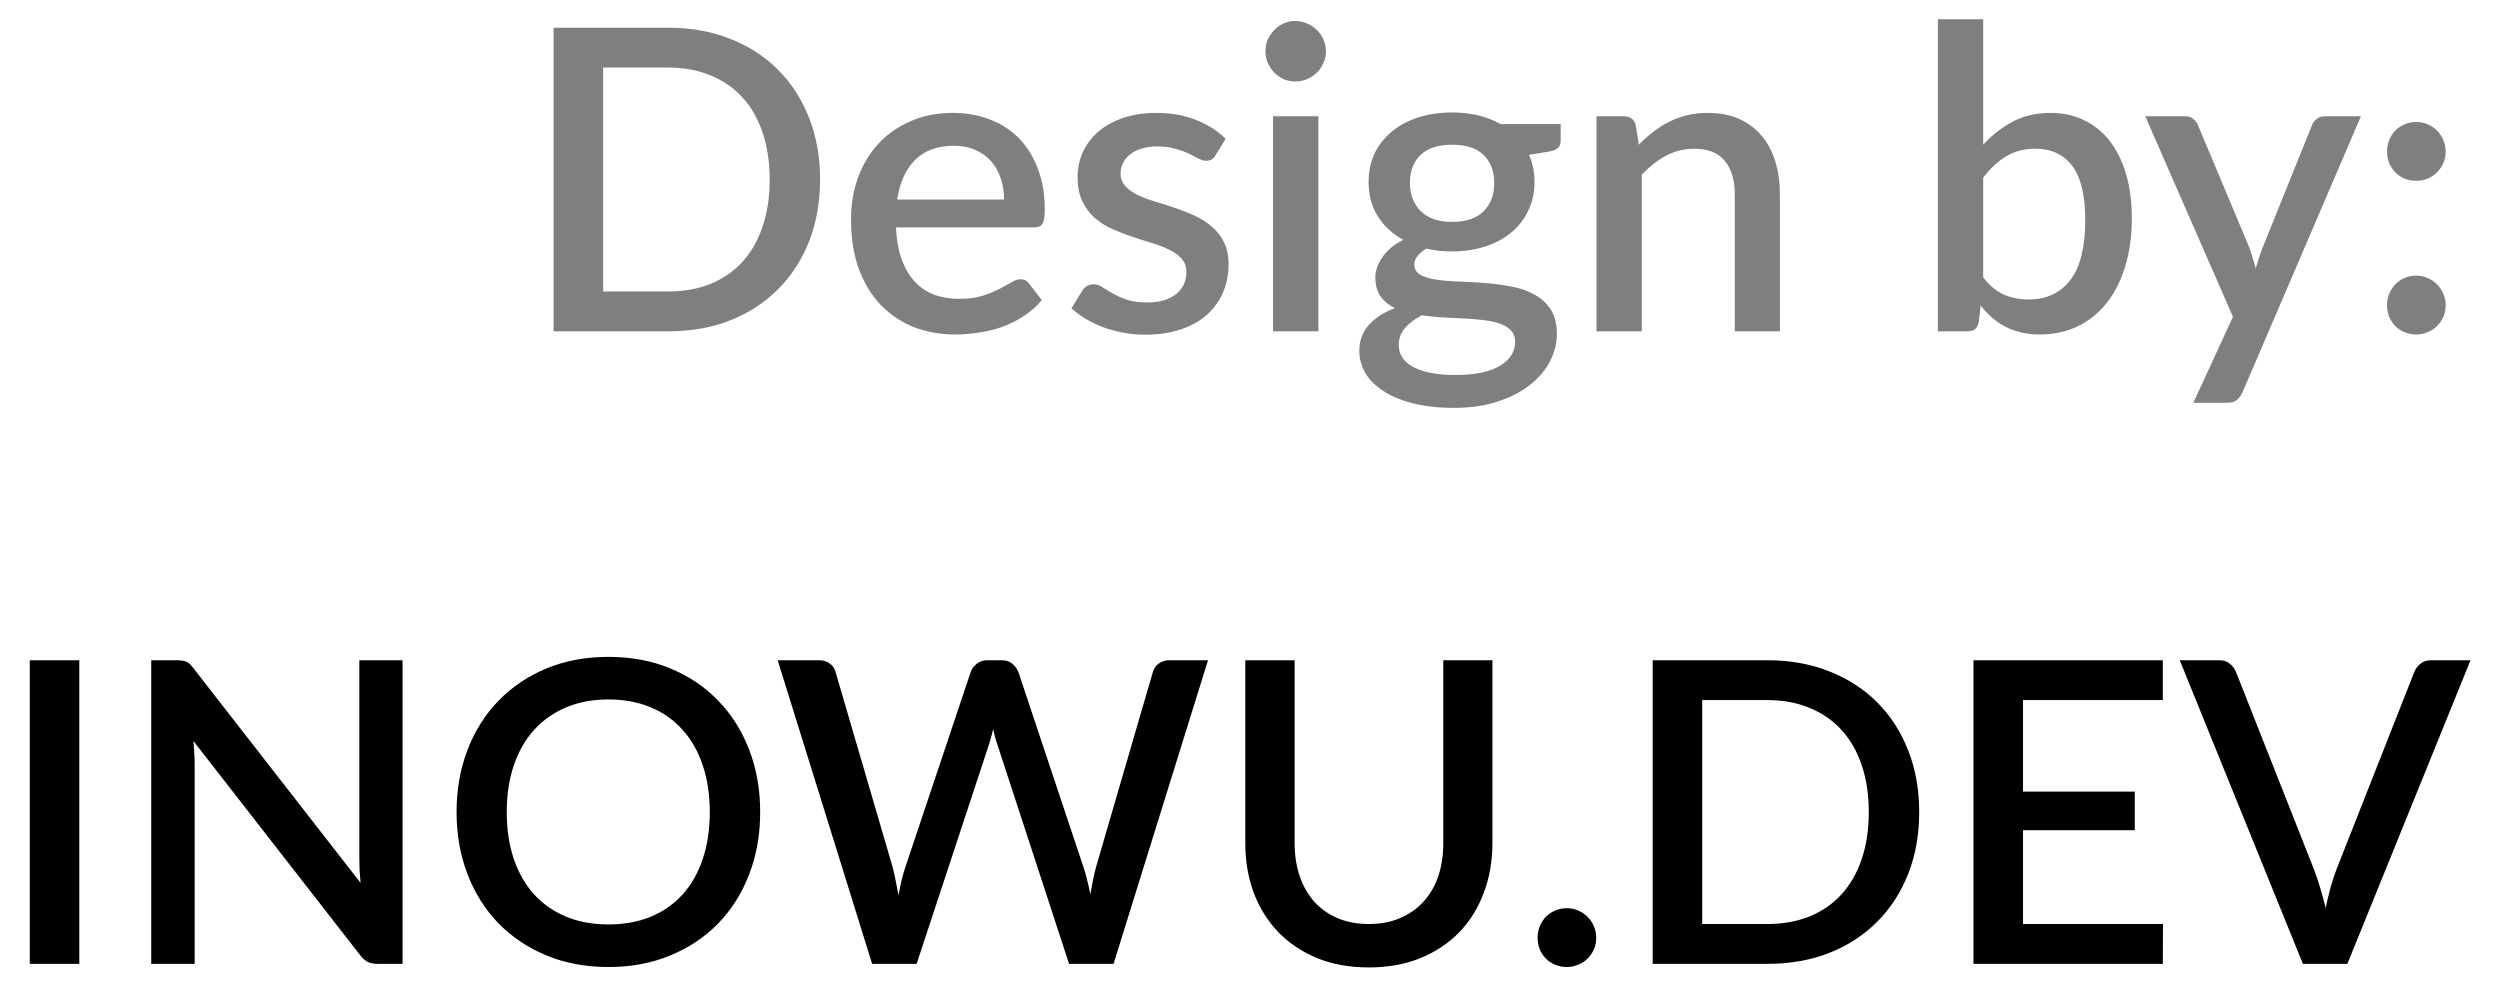
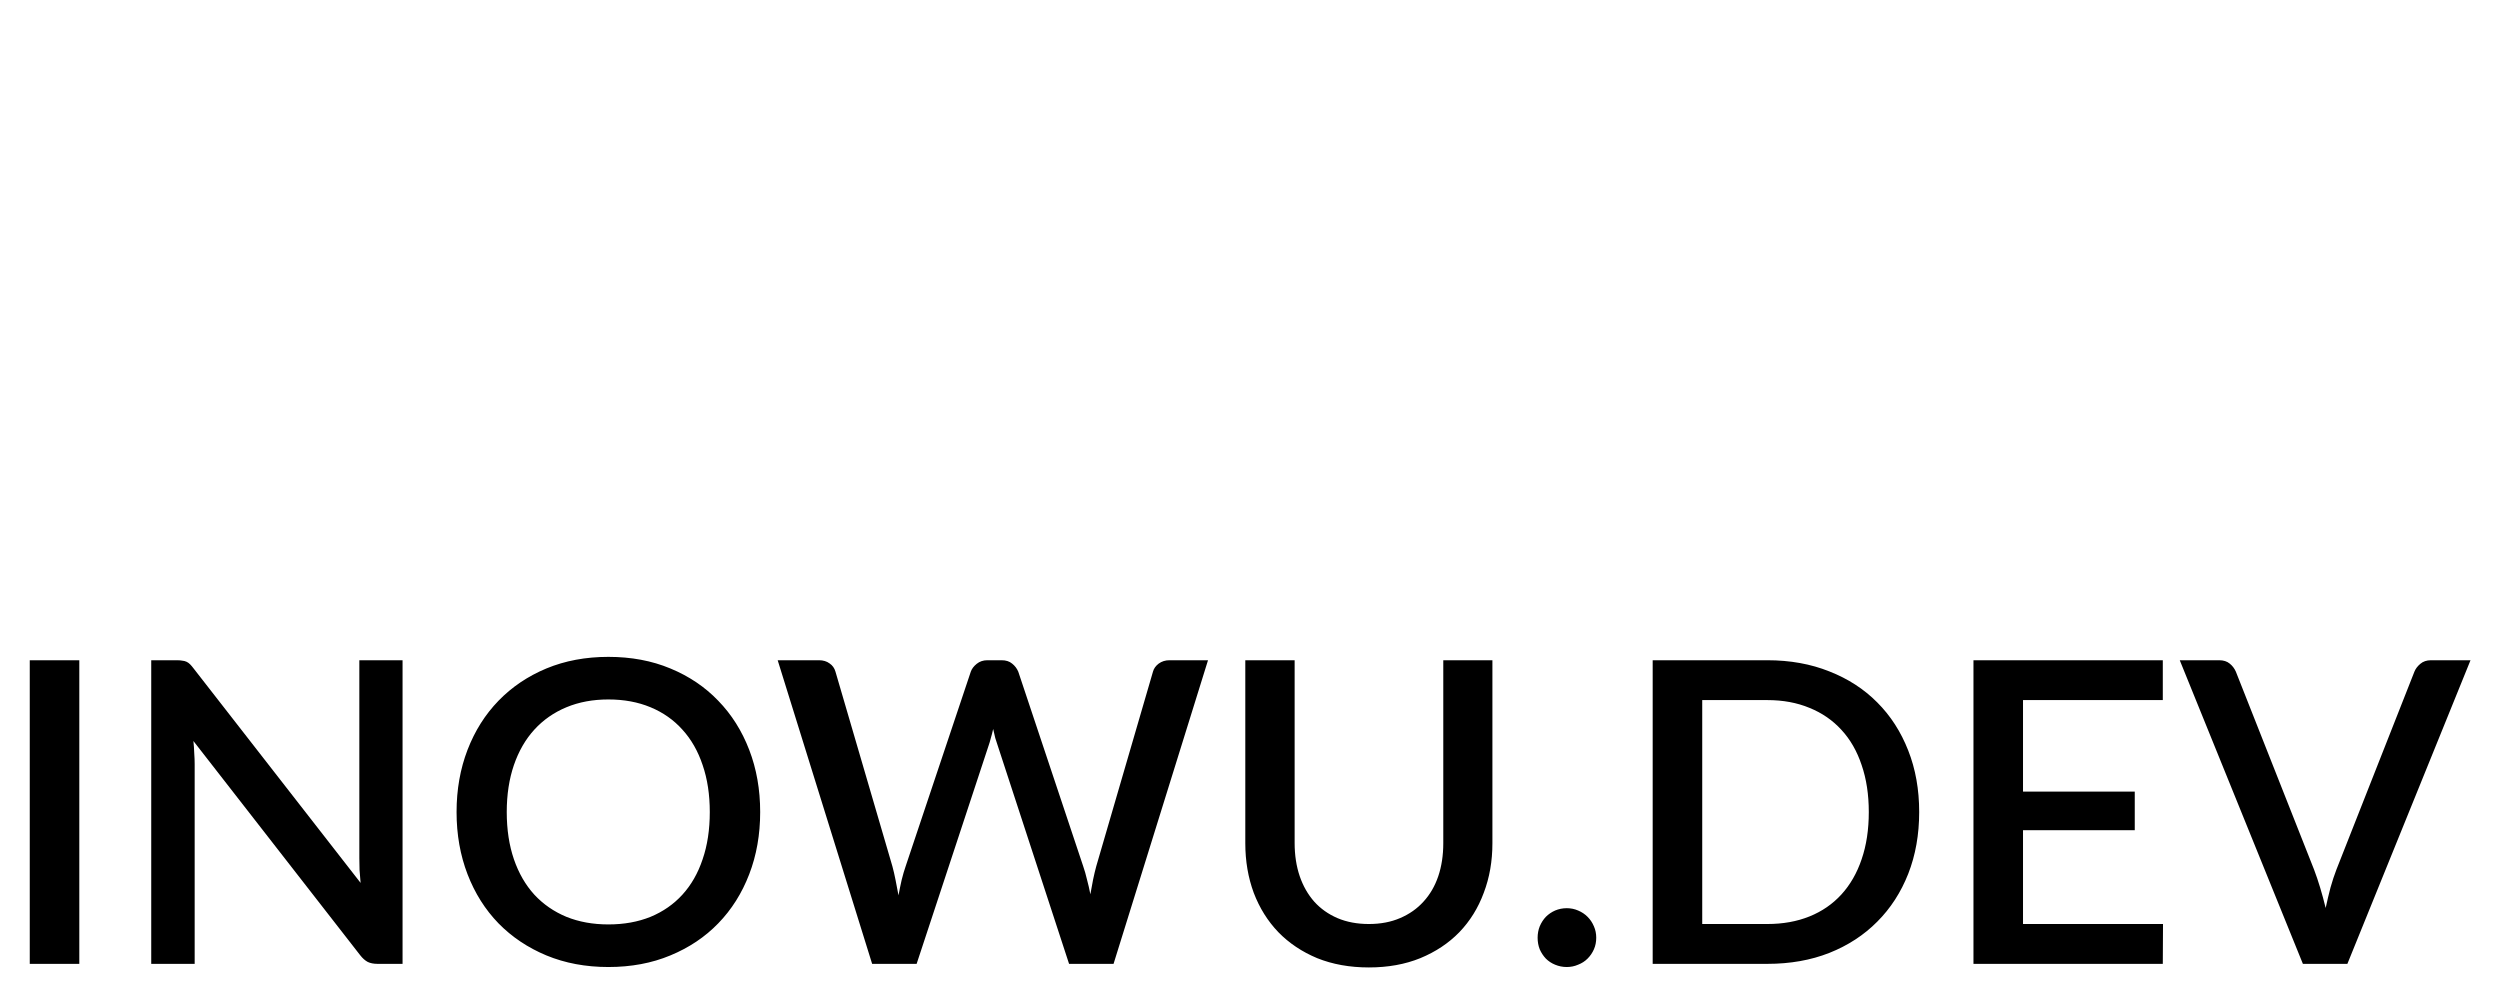
<svg xmlns="http://www.w3.org/2000/svg" width="83" height="33" viewBox="0 0 83 33" fill="none">
-   <path d="M27.227 5.96C27.227 6.707 27.105 7.39 26.863 8.011C26.62 8.627 26.277 9.157 25.834 9.6C25.395 10.043 24.865 10.389 24.245 10.636C23.629 10.879 22.943 11 22.187 11H18.379V0.92H22.187C22.943 0.92 23.629 1.044 24.245 1.291C24.865 1.534 25.395 1.877 25.834 2.32C26.277 2.763 26.62 3.295 26.863 3.916C27.105 4.532 27.227 5.213 27.227 5.96ZM25.554 5.96C25.554 5.381 25.474 4.861 25.316 4.399C25.162 3.937 24.938 3.547 24.644 3.23C24.354 2.913 24.002 2.67 23.587 2.502C23.171 2.329 22.705 2.243 22.187 2.243H20.024V9.677H22.187C22.705 9.677 23.171 9.593 23.587 9.425C24.002 9.257 24.354 9.014 24.644 8.697C24.938 8.375 25.162 7.985 25.316 7.528C25.474 7.066 25.554 6.543 25.554 5.96ZM33.336 6.625C33.336 6.373 33.299 6.14 33.224 5.925C33.154 5.706 33.049 5.517 32.909 5.358C32.769 5.195 32.594 5.069 32.384 4.98C32.179 4.887 31.941 4.84 31.67 4.84C31.124 4.84 30.695 4.996 30.382 5.309C30.07 5.622 29.871 6.06 29.787 6.625H33.336ZM29.745 7.549C29.764 7.955 29.827 8.307 29.934 8.606C30.042 8.9 30.184 9.145 30.361 9.341C30.543 9.537 30.758 9.684 31.005 9.782C31.257 9.875 31.537 9.922 31.845 9.922C32.139 9.922 32.394 9.889 32.608 9.824C32.823 9.754 33.01 9.679 33.168 9.6C33.327 9.516 33.462 9.441 33.574 9.376C33.686 9.306 33.789 9.271 33.882 9.271C34.004 9.271 34.097 9.318 34.162 9.411L34.589 9.964C34.412 10.174 34.211 10.351 33.987 10.496C33.763 10.641 33.525 10.76 33.273 10.853C33.021 10.942 32.762 11.005 32.496 11.042C32.23 11.084 31.971 11.105 31.719 11.105C31.225 11.105 30.765 11.023 30.34 10.86C29.92 10.692 29.554 10.447 29.241 10.125C28.933 9.803 28.691 9.404 28.513 8.928C28.341 8.452 28.254 7.904 28.254 7.283C28.254 6.788 28.331 6.326 28.485 5.897C28.644 5.468 28.868 5.094 29.157 4.777C29.451 4.46 29.806 4.21 30.221 4.028C30.641 3.841 31.115 3.748 31.642 3.748C32.081 3.748 32.487 3.82 32.86 3.965C33.234 4.105 33.556 4.313 33.826 4.588C34.097 4.863 34.307 5.202 34.456 5.603C34.61 6 34.687 6.452 34.687 6.961C34.687 7.194 34.662 7.351 34.61 7.43C34.559 7.509 34.466 7.549 34.33 7.549H29.745ZM40.354 5.155C40.316 5.22 40.275 5.267 40.228 5.295C40.181 5.323 40.123 5.337 40.053 5.337C39.974 5.337 39.887 5.314 39.794 5.267C39.7 5.216 39.591 5.16 39.465 5.099C39.339 5.038 39.19 4.985 39.017 4.938C38.849 4.887 38.651 4.861 38.422 4.861C38.235 4.861 38.065 4.884 37.911 4.931C37.761 4.973 37.633 5.036 37.526 5.12C37.423 5.199 37.344 5.295 37.288 5.407C37.232 5.514 37.204 5.631 37.204 5.757C37.204 5.925 37.255 6.065 37.358 6.177C37.461 6.289 37.596 6.387 37.764 6.471C37.932 6.55 38.123 6.623 38.338 6.688C38.553 6.753 38.772 6.823 38.996 6.898C39.22 6.973 39.439 7.059 39.654 7.157C39.868 7.255 40.06 7.376 40.228 7.521C40.396 7.661 40.531 7.834 40.634 8.039C40.736 8.24 40.788 8.485 40.788 8.774C40.788 9.11 40.727 9.42 40.606 9.705C40.484 9.99 40.307 10.237 40.074 10.447C39.84 10.657 39.549 10.82 39.199 10.937C38.853 11.054 38.457 11.112 38.009 11.112C37.761 11.112 37.521 11.089 37.288 11.042C37.059 11 36.84 10.942 36.63 10.867C36.425 10.788 36.231 10.694 36.049 10.587C35.871 10.48 35.713 10.363 35.573 10.237L35.923 9.663C35.965 9.593 36.016 9.539 36.077 9.502C36.142 9.46 36.221 9.439 36.315 9.439C36.413 9.439 36.508 9.472 36.602 9.537C36.7 9.598 36.812 9.665 36.938 9.74C37.069 9.815 37.225 9.885 37.407 9.95C37.589 10.011 37.815 10.041 38.086 10.041C38.31 10.041 38.504 10.015 38.667 9.964C38.83 9.908 38.965 9.833 39.073 9.74C39.18 9.647 39.26 9.542 39.311 9.425C39.362 9.304 39.388 9.175 39.388 9.04C39.388 8.858 39.337 8.709 39.234 8.592C39.131 8.475 38.993 8.375 38.821 8.291C38.653 8.207 38.459 8.132 38.24 8.067C38.025 8.002 37.806 7.932 37.582 7.857C37.358 7.782 37.136 7.696 36.917 7.598C36.702 7.5 36.508 7.376 36.336 7.227C36.168 7.073 36.032 6.889 35.93 6.674C35.827 6.455 35.776 6.189 35.776 5.876C35.776 5.591 35.832 5.321 35.944 5.064C36.06 4.807 36.228 4.581 36.448 4.385C36.672 4.189 36.945 4.035 37.267 3.923C37.593 3.806 37.969 3.748 38.394 3.748C38.874 3.748 39.311 3.825 39.703 3.979C40.095 4.133 40.424 4.343 40.69 4.609L40.354 5.155ZM43.77 3.86V11H42.265V3.86H43.77ZM44.022 1.704C44.022 1.839 43.994 1.968 43.938 2.089C43.887 2.21 43.815 2.318 43.721 2.411C43.628 2.5 43.518 2.572 43.392 2.628C43.271 2.679 43.14 2.705 43 2.705C42.865 2.705 42.736 2.679 42.615 2.628C42.498 2.572 42.396 2.5 42.307 2.411C42.218 2.318 42.146 2.21 42.09 2.089C42.039 1.968 42.013 1.839 42.013 1.704C42.013 1.564 42.039 1.433 42.09 1.312C42.146 1.191 42.218 1.086 42.307 0.997C42.396 0.904 42.498 0.831 42.615 0.78C42.736 0.724 42.865 0.696 43 0.696C43.14 0.696 43.271 0.724 43.392 0.78C43.518 0.831 43.628 0.904 43.721 0.997C43.815 1.086 43.887 1.191 43.938 1.312C43.994 1.433 44.022 1.564 44.022 1.704ZM48.209 7.367C48.676 7.367 49.026 7.248 49.259 7.01C49.492 6.772 49.609 6.462 49.609 6.079C49.609 5.687 49.492 5.377 49.259 5.148C49.026 4.919 48.676 4.805 48.209 4.805C47.747 4.805 47.397 4.919 47.159 5.148C46.926 5.377 46.809 5.687 46.809 6.079C46.809 6.266 46.84 6.438 46.9 6.597C46.961 6.756 47.05 6.893 47.166 7.01C47.283 7.122 47.428 7.211 47.6 7.276C47.778 7.337 47.98 7.367 48.209 7.367ZM50.302 11.35C50.302 11.191 50.255 11.065 50.162 10.972C50.074 10.874 49.952 10.799 49.798 10.748C49.644 10.692 49.465 10.652 49.259 10.629C49.054 10.601 48.834 10.582 48.601 10.573C48.373 10.559 48.137 10.547 47.894 10.538C47.656 10.524 47.425 10.501 47.201 10.468C46.977 10.585 46.793 10.725 46.648 10.888C46.508 11.051 46.438 11.24 46.438 11.455C46.438 11.595 46.473 11.726 46.543 11.847C46.618 11.968 46.73 12.073 46.879 12.162C47.033 12.251 47.227 12.321 47.46 12.372C47.698 12.423 47.983 12.449 48.314 12.449C48.977 12.449 49.474 12.346 49.805 12.141C50.136 11.936 50.302 11.672 50.302 11.35ZM51.814 4.119V4.679C51.814 4.866 51.702 4.98 51.478 5.022L50.764 5.141C50.886 5.412 50.946 5.713 50.946 6.044C50.946 6.394 50.876 6.711 50.736 6.996C50.601 7.281 50.412 7.523 50.169 7.724C49.926 7.925 49.637 8.079 49.301 8.186C48.965 8.293 48.601 8.347 48.209 8.347C48.06 8.347 47.913 8.34 47.768 8.326C47.628 8.307 47.49 8.284 47.355 8.256C47.22 8.335 47.12 8.419 47.054 8.508C46.989 8.597 46.956 8.688 46.956 8.781C46.956 8.935 47.024 9.049 47.159 9.124C47.294 9.199 47.472 9.252 47.691 9.285C47.915 9.318 48.169 9.339 48.454 9.348C48.739 9.357 49.028 9.374 49.322 9.397C49.616 9.42 49.906 9.46 50.19 9.516C50.475 9.567 50.727 9.656 50.946 9.782C51.17 9.903 51.35 10.069 51.485 10.279C51.62 10.489 51.688 10.762 51.688 11.098C51.688 11.406 51.611 11.707 51.457 12.001C51.303 12.295 51.079 12.556 50.785 12.785C50.496 13.014 50.141 13.196 49.721 13.331C49.301 13.471 48.823 13.541 48.286 13.541C47.754 13.541 47.29 13.49 46.893 13.387C46.501 13.284 46.172 13.144 45.906 12.967C45.645 12.794 45.449 12.594 45.318 12.365C45.192 12.136 45.129 11.898 45.129 11.651C45.129 11.315 45.234 11.028 45.444 10.79C45.659 10.552 45.948 10.365 46.312 10.23C46.116 10.137 45.958 10.008 45.836 9.845C45.719 9.682 45.661 9.467 45.661 9.201C45.661 8.991 45.738 8.772 45.892 8.543C46.046 8.314 46.277 8.121 46.585 7.962C46.23 7.766 45.95 7.507 45.745 7.185C45.54 6.858 45.437 6.478 45.437 6.044C45.437 5.689 45.505 5.37 45.64 5.085C45.78 4.8 45.974 4.558 46.221 4.357C46.468 4.156 46.76 4.002 47.096 3.895C47.437 3.788 47.808 3.734 48.209 3.734C48.825 3.734 49.362 3.862 49.819 4.119H51.814ZM54.41 4.805C54.564 4.646 54.723 4.504 54.886 4.378C55.054 4.247 55.231 4.135 55.418 4.042C55.605 3.949 55.803 3.876 56.013 3.825C56.223 3.774 56.452 3.748 56.699 3.748C57.091 3.748 57.434 3.813 57.728 3.944C58.027 4.075 58.276 4.259 58.477 4.497C58.682 4.735 58.836 5.022 58.939 5.358C59.042 5.689 59.093 6.056 59.093 6.457V11H57.595V6.457C57.595 5.976 57.483 5.603 57.259 5.337C57.04 5.071 56.704 4.938 56.251 4.938C55.915 4.938 55.602 5.015 55.313 5.169C55.028 5.323 54.76 5.533 54.508 5.799V11H53.003V3.86H53.913C54.118 3.86 54.249 3.956 54.305 4.147L54.41 4.805ZM65.842 9.208C66.052 9.479 66.281 9.67 66.528 9.782C66.78 9.889 67.053 9.943 67.347 9.943C67.94 9.943 68.402 9.728 68.733 9.299C69.064 8.87 69.23 8.205 69.23 7.304C69.23 6.483 69.085 5.883 68.796 5.505C68.511 5.127 68.103 4.938 67.571 4.938C67.202 4.938 66.88 5.022 66.605 5.19C66.334 5.353 66.08 5.589 65.842 5.897V9.208ZM65.842 4.805C66.136 4.483 66.465 4.226 66.829 4.035C67.193 3.844 67.608 3.748 68.075 3.748C68.49 3.748 68.864 3.83 69.195 3.993C69.531 4.152 69.816 4.383 70.049 4.686C70.282 4.989 70.462 5.358 70.588 5.792C70.714 6.221 70.777 6.707 70.777 7.248C70.777 7.827 70.705 8.354 70.56 8.83C70.42 9.301 70.217 9.707 69.951 10.048C69.685 10.384 69.363 10.645 68.985 10.832C68.607 11.014 68.185 11.105 67.718 11.105C67.489 11.105 67.282 11.082 67.095 11.035C66.908 10.993 66.736 10.93 66.577 10.846C66.418 10.762 66.271 10.662 66.136 10.545C66.005 10.428 65.879 10.295 65.758 10.146L65.695 10.699C65.672 10.806 65.63 10.883 65.569 10.93C65.508 10.977 65.424 11 65.317 11H64.337V0.64H65.842V4.805ZM78.383 3.86L74.449 13.03C74.397 13.137 74.335 13.221 74.26 13.282C74.19 13.343 74.08 13.373 73.931 13.373H72.818L74.134 10.517L71.222 3.86H72.531C72.657 3.86 72.752 3.89 72.818 3.951C72.888 4.007 72.939 4.075 72.972 4.154L74.673 8.207C74.715 8.324 74.752 8.44 74.785 8.557C74.822 8.669 74.857 8.786 74.89 8.907C74.927 8.786 74.965 8.667 75.002 8.55C75.039 8.433 75.081 8.317 75.128 8.2L76.759 4.154C76.791 4.07 76.845 4 76.92 3.944C76.999 3.888 77.085 3.86 77.179 3.86H78.383ZM79.25 10.132C79.25 9.997 79.274 9.871 79.32 9.754C79.372 9.633 79.439 9.528 79.523 9.439C79.612 9.35 79.715 9.28 79.831 9.229C79.953 9.178 80.081 9.152 80.216 9.152C80.352 9.152 80.478 9.178 80.594 9.229C80.716 9.28 80.821 9.35 80.909 9.439C80.998 9.528 81.068 9.633 81.119 9.754C81.171 9.871 81.196 9.997 81.196 10.132C81.196 10.272 81.171 10.4 81.119 10.517C81.068 10.634 80.998 10.736 80.909 10.825C80.821 10.914 80.716 10.981 80.594 11.028C80.478 11.079 80.352 11.105 80.216 11.105C80.081 11.105 79.953 11.079 79.831 11.028C79.715 10.981 79.612 10.914 79.523 10.825C79.439 10.736 79.372 10.634 79.32 10.517C79.274 10.4 79.25 10.272 79.25 10.132ZM79.25 5.029C79.25 4.894 79.274 4.768 79.32 4.651C79.372 4.53 79.439 4.425 79.523 4.336C79.612 4.247 79.715 4.177 79.831 4.126C79.953 4.075 80.081 4.049 80.216 4.049C80.352 4.049 80.478 4.075 80.594 4.126C80.716 4.177 80.821 4.247 80.909 4.336C80.998 4.425 81.068 4.53 81.119 4.651C81.171 4.768 81.196 4.894 81.196 5.029C81.196 5.169 81.171 5.297 81.119 5.414C81.068 5.531 80.998 5.633 80.909 5.722C80.821 5.811 80.716 5.881 80.594 5.932C80.478 5.979 80.352 6.002 80.216 6.002C80.081 6.002 79.953 5.979 79.831 5.932C79.715 5.881 79.612 5.811 79.523 5.722C79.439 5.633 79.372 5.531 79.32 5.414C79.274 5.297 79.25 5.169 79.25 5.029Z" fill="black" fill-opacity="0.5" />
  <path d="M2.633 32H0.988V21.92H2.633V32ZM13.365 21.92V32H12.532C12.406 32 12.299 31.979 12.21 31.937C12.122 31.89 12.038 31.816 11.958 31.713L6.421 24.601C6.435 24.736 6.445 24.872 6.449 25.007C6.459 25.138 6.463 25.259 6.463 25.371V32H5.021V21.92H5.875C5.945 21.92 6.004 21.925 6.05 21.934C6.102 21.939 6.148 21.95 6.19 21.969C6.232 21.988 6.272 22.016 6.309 22.053C6.347 22.09 6.386 22.137 6.428 22.193L11.972 29.312C11.958 29.167 11.947 29.025 11.937 28.885C11.933 28.745 11.93 28.614 11.93 28.493V21.92H13.365ZM25.238 26.96C25.238 27.707 25.117 28.395 24.874 29.025C24.632 29.655 24.289 30.199 23.845 30.656C23.407 31.109 22.877 31.463 22.256 31.72C21.64 31.977 20.954 32.105 20.198 32.105C19.447 32.105 18.761 31.977 18.14 31.72C17.524 31.463 16.995 31.109 16.551 30.656C16.108 30.199 15.765 29.655 15.522 29.025C15.28 28.395 15.158 27.707 15.158 26.96C15.158 26.213 15.28 25.525 15.522 24.895C15.765 24.265 16.108 23.721 16.551 23.264C16.995 22.807 17.524 22.45 18.14 22.193C18.761 21.936 19.447 21.808 20.198 21.808C20.954 21.808 21.64 21.936 22.256 22.193C22.877 22.45 23.407 22.807 23.845 23.264C24.289 23.721 24.632 24.265 24.874 24.895C25.117 25.525 25.238 26.213 25.238 26.96ZM23.565 26.96C23.565 26.381 23.486 25.861 23.327 25.399C23.173 24.937 22.949 24.545 22.655 24.223C22.366 23.901 22.014 23.654 21.598 23.481C21.183 23.308 20.716 23.222 20.198 23.222C19.685 23.222 19.221 23.308 18.805 23.481C18.39 23.654 18.035 23.901 17.741 24.223C17.447 24.545 17.221 24.937 17.062 25.399C16.904 25.861 16.824 26.381 16.824 26.96C16.824 27.543 16.904 28.066 17.062 28.528C17.221 28.99 17.447 29.382 17.741 29.704C18.035 30.021 18.39 30.266 18.805 30.439C19.221 30.607 19.685 30.691 20.198 30.691C20.716 30.691 21.183 30.607 21.598 30.439C22.014 30.266 22.366 30.021 22.655 29.704C22.949 29.382 23.173 28.99 23.327 28.528C23.486 28.066 23.565 27.543 23.565 26.96ZM40.106 21.92L36.97 32H35.493L33.127 24.762C33.099 24.683 33.071 24.596 33.043 24.503C33.02 24.41 32.996 24.309 32.973 24.202C32.95 24.309 32.924 24.41 32.896 24.503C32.873 24.596 32.847 24.683 32.819 24.762L30.432 32H28.955L25.819 21.92H27.191C27.331 21.92 27.448 21.955 27.541 22.025C27.639 22.09 27.704 22.181 27.737 22.298L29.627 28.759C29.665 28.899 29.7 29.051 29.732 29.214C29.765 29.377 29.797 29.548 29.83 29.725C29.863 29.548 29.898 29.377 29.935 29.214C29.977 29.046 30.021 28.894 30.068 28.759L32.231 22.298C32.264 22.205 32.329 22.118 32.427 22.039C32.525 21.96 32.642 21.92 32.777 21.92H33.253C33.398 21.92 33.514 21.957 33.603 22.032C33.692 22.102 33.76 22.191 33.806 22.298L35.962 28.759C36.009 28.894 36.051 29.041 36.088 29.2C36.13 29.354 36.167 29.517 36.2 29.69C36.233 29.517 36.263 29.354 36.291 29.2C36.324 29.041 36.359 28.894 36.396 28.759L38.279 22.298C38.307 22.195 38.37 22.107 38.468 22.032C38.571 21.957 38.69 21.92 38.825 21.92H40.106ZM45.446 30.677C45.834 30.677 46.179 30.612 46.482 30.481C46.79 30.35 47.049 30.168 47.259 29.935C47.474 29.702 47.637 29.422 47.749 29.095C47.861 28.764 47.917 28.397 47.917 27.996V21.92H49.548V27.996C49.548 28.589 49.453 29.137 49.261 29.641C49.075 30.145 48.804 30.581 48.449 30.95C48.095 31.314 47.663 31.601 47.154 31.811C46.65 32.016 46.081 32.119 45.446 32.119C44.812 32.119 44.24 32.016 43.731 31.811C43.227 31.601 42.798 31.314 42.443 30.95C42.089 30.581 41.816 30.145 41.624 29.641C41.438 29.137 41.344 28.589 41.344 27.996V21.92H42.982V27.989C42.982 28.39 43.038 28.757 43.15 29.088C43.262 29.415 43.423 29.697 43.633 29.935C43.843 30.168 44.1 30.35 44.403 30.481C44.711 30.612 45.059 30.677 45.446 30.677ZM51.049 31.132C51.049 30.997 51.073 30.871 51.119 30.754C51.171 30.633 51.238 30.528 51.322 30.439C51.411 30.35 51.514 30.28 51.63 30.229C51.752 30.178 51.88 30.152 52.015 30.152C52.151 30.152 52.277 30.178 52.393 30.229C52.515 30.28 52.62 30.35 52.708 30.439C52.797 30.528 52.867 30.633 52.918 30.754C52.97 30.871 52.995 30.997 52.995 31.132C52.995 31.272 52.97 31.4 52.918 31.517C52.867 31.634 52.797 31.736 52.708 31.825C52.62 31.914 52.515 31.981 52.393 32.028C52.277 32.079 52.151 32.105 52.015 32.105C51.88 32.105 51.752 32.079 51.63 32.028C51.514 31.981 51.411 31.914 51.322 31.825C51.238 31.736 51.171 31.634 51.119 31.517C51.073 31.4 51.049 31.272 51.049 31.132ZM63.717 26.96C63.717 27.707 63.596 28.39 63.353 29.011C63.11 29.627 62.767 30.157 62.324 30.6C61.885 31.043 61.355 31.389 60.735 31.636C60.119 31.879 59.433 32 58.677 32H54.869V21.92H58.677C59.433 21.92 60.119 22.044 60.735 22.291C61.355 22.534 61.885 22.877 62.324 23.32C62.767 23.763 63.11 24.295 63.353 24.916C63.596 25.532 63.717 26.213 63.717 26.96ZM62.044 26.96C62.044 26.381 61.965 25.861 61.806 25.399C61.652 24.937 61.428 24.547 61.134 24.23C60.844 23.913 60.492 23.67 60.077 23.502C59.661 23.329 59.195 23.243 58.677 23.243H56.514V30.677H58.677C59.195 30.677 59.661 30.593 60.077 30.425C60.492 30.257 60.844 30.014 61.134 29.697C61.428 29.375 61.652 28.985 61.806 28.528C61.965 28.066 62.044 27.543 62.044 26.96ZM71.812 30.677L71.805 32H65.519V21.92H71.805V23.243H67.164V26.281H70.874V27.562H67.164V30.677H71.812ZM82.021 21.92L77.933 32H76.456L72.368 21.92H73.677C73.821 21.92 73.938 21.957 74.027 22.032C74.115 22.102 74.183 22.191 74.23 22.298L76.827 28.871C76.967 29.24 77.095 29.664 77.212 30.145C77.263 29.907 77.317 29.681 77.373 29.466C77.433 29.251 77.499 29.053 77.569 28.871L80.159 22.298C80.196 22.205 80.261 22.118 80.355 22.039C80.448 21.96 80.565 21.92 80.705 21.92H82.021Z" fill="black" />
</svg>